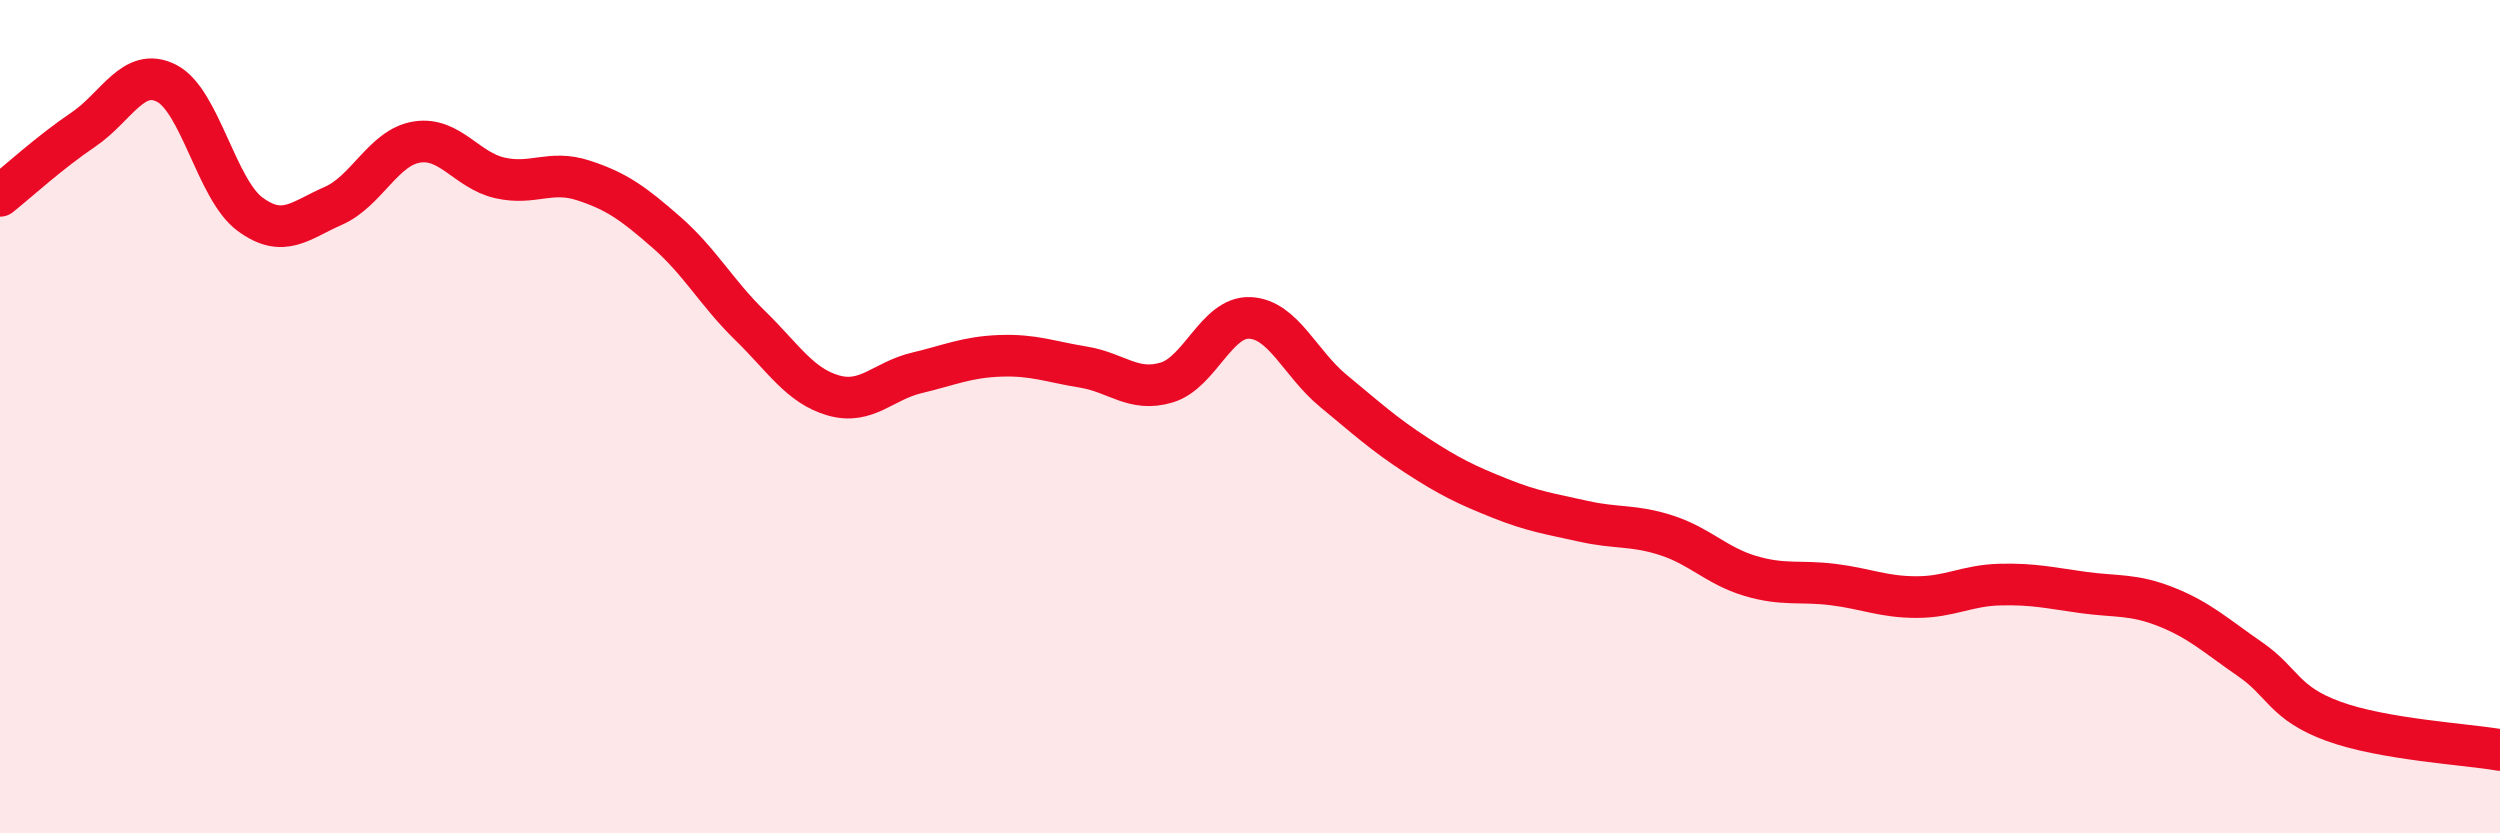
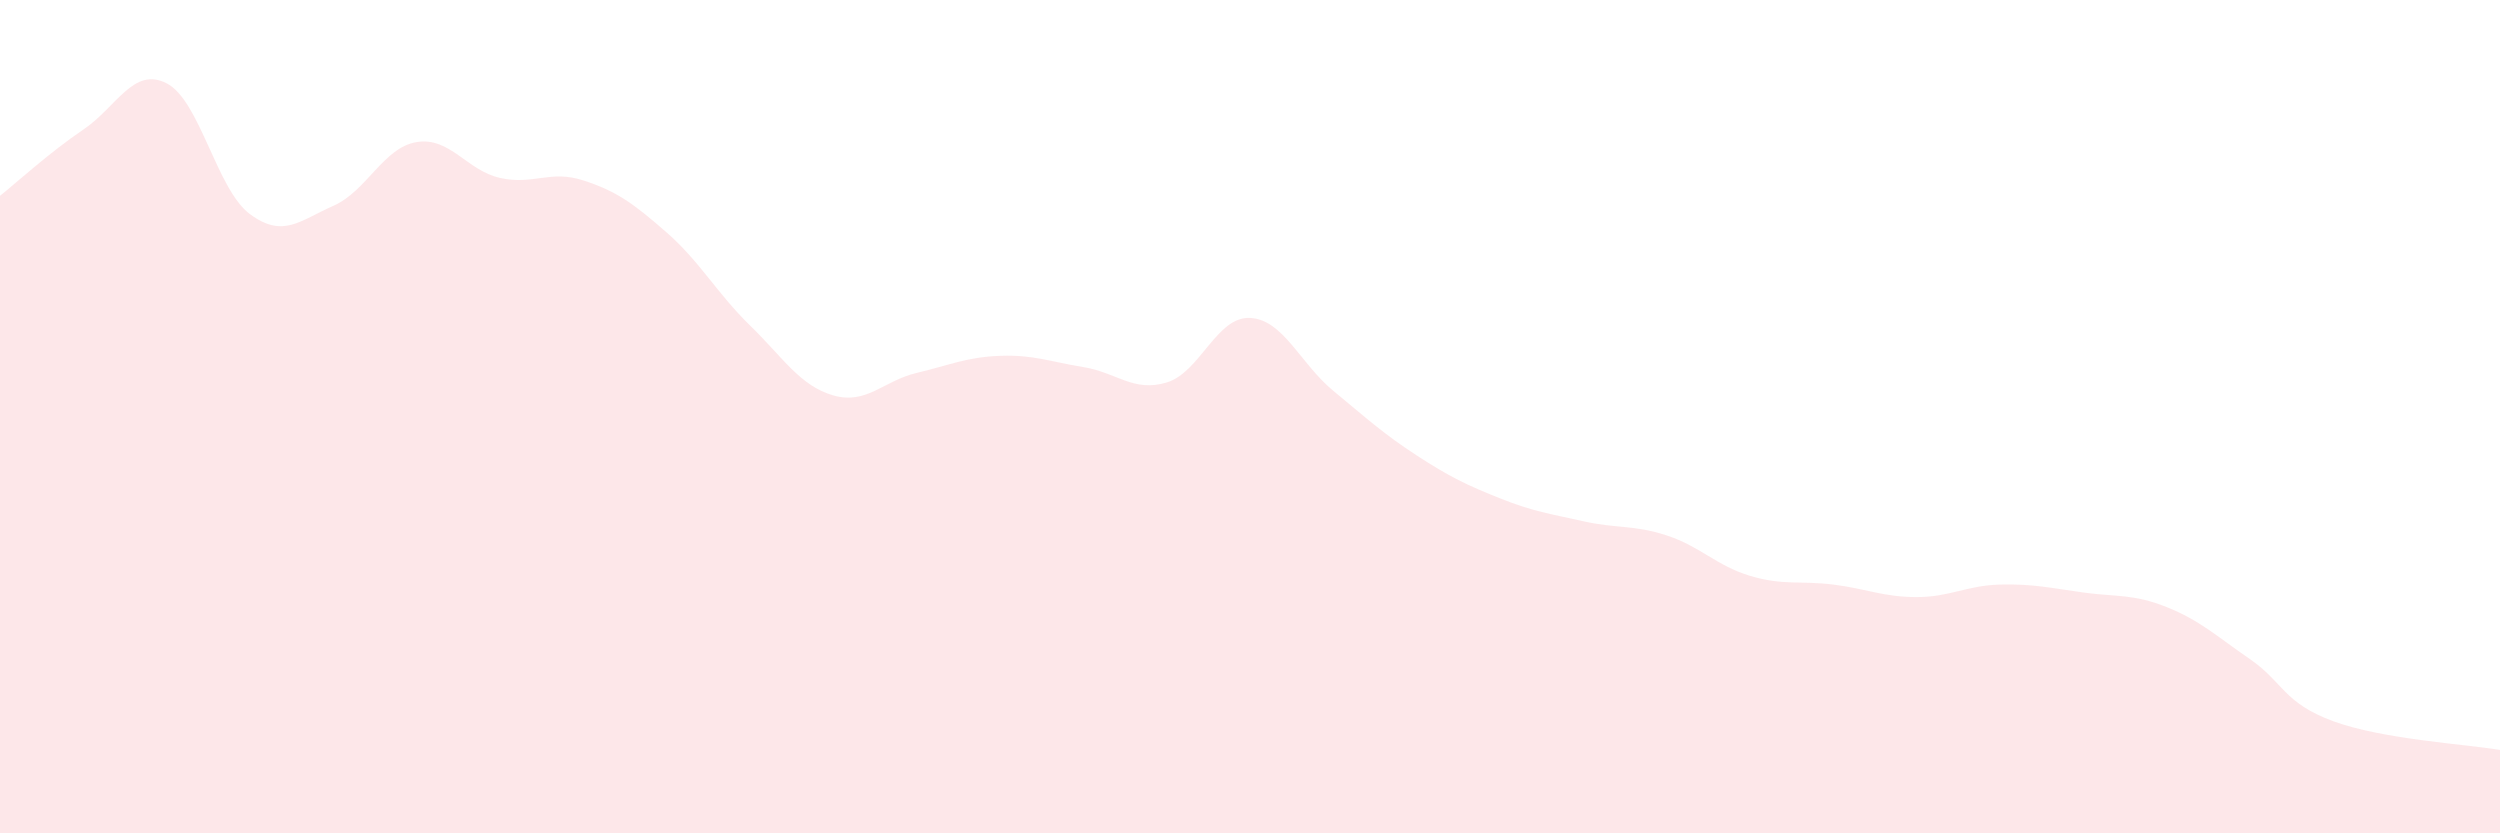
<svg xmlns="http://www.w3.org/2000/svg" width="60" height="20" viewBox="0 0 60 20">
  <path d="M 0,4.7 C 0.4,4.38 1.2,3.65 2,3.11 C 2.8,2.57 3.2,1.59 4,2 C 4.8,2.41 5.2,4.55 6,5.14 C 6.8,5.73 7.2,5.29 8,4.94 C 8.8,4.59 9.2,3.54 10,3.41 C 10.8,3.28 11.2,4.09 12,4.27 C 12.8,4.45 13.2,4.07 14,4.33 C 14.8,4.59 15.2,4.88 16,5.58 C 16.8,6.28 17.2,7.03 18,7.81 C 18.8,8.59 19.2,9.26 20,9.49 C 20.8,9.72 21.2,9.14 22,8.95 C 22.8,8.76 23.2,8.57 24,8.54 C 24.8,8.51 25.2,8.68 26,8.81 C 26.8,8.94 27.2,9.42 28,9.18 C 28.8,8.94 29.2,7.59 30,7.63 C 30.8,7.67 31.2,8.72 32,9.38 C 32.8,10.04 33.2,10.41 34,10.93 C 34.8,11.45 35.2,11.64 36,11.96 C 36.8,12.28 37.2,12.33 38,12.51 C 38.8,12.69 39.2,12.59 40,12.85 C 40.8,13.11 41.2,13.58 42,13.82 C 42.8,14.06 43.2,13.93 44,14.03 C 44.8,14.13 45.2,14.33 46,14.33 C 46.8,14.33 47.2,14.05 48,14.03 C 48.8,14.01 49.2,14.11 50,14.22 C 50.8,14.33 51.2,14.25 52,14.57 C 52.8,14.89 53.2,15.27 54,15.82 C 54.8,16.37 54.8,16.87 56,17.31 C 57.2,17.75 59.2,17.86 60,18L60 20L0 20Z" fill="#EB0A25" opacity="0.1" stroke-linecap="round" stroke-linejoin="round" />
-   <path d="M 0,4.7 C 0.4,4.38 1.2,3.65 2,3.11 C 2.8,2.57 3.2,1.59 4,2 C 4.8,2.41 5.2,4.55 6,5.14 C 6.8,5.73 7.2,5.29 8,4.94 C 8.8,4.59 9.2,3.54 10,3.41 C 10.8,3.28 11.2,4.09 12,4.27 C 12.8,4.45 13.2,4.07 14,4.33 C 14.8,4.59 15.2,4.88 16,5.58 C 16.8,6.28 17.2,7.03 18,7.81 C 18.8,8.59 19.2,9.26 20,9.49 C 20.8,9.72 21.2,9.14 22,8.95 C 22.8,8.76 23.2,8.57 24,8.54 C 24.8,8.51 25.2,8.68 26,8.81 C 26.8,8.94 27.2,9.42 28,9.18 C 28.8,8.94 29.2,7.59 30,7.63 C 30.8,7.67 31.2,8.72 32,9.38 C 32.8,10.04 33.2,10.41 34,10.93 C 34.8,11.45 35.2,11.64 36,11.96 C 36.8,12.28 37.2,12.33 38,12.51 C 38.8,12.69 39.2,12.59 40,12.85 C 40.8,13.11 41.2,13.58 42,13.82 C 42.8,14.06 43.2,13.93 44,14.03 C 44.8,14.13 45.2,14.33 46,14.33 C 46.8,14.33 47.2,14.05 48,14.03 C 48.8,14.01 49.2,14.11 50,14.22 C 50.8,14.33 51.2,14.25 52,14.57 C 52.8,14.89 53.2,15.27 54,15.82 C 54.8,16.37 54.8,16.87 56,17.31 C 57.2,17.75 59.2,17.86 60,18" stroke="#EB0A25" stroke-width="1" fill="none" stroke-linecap="round" stroke-linejoin="round" />
</svg>